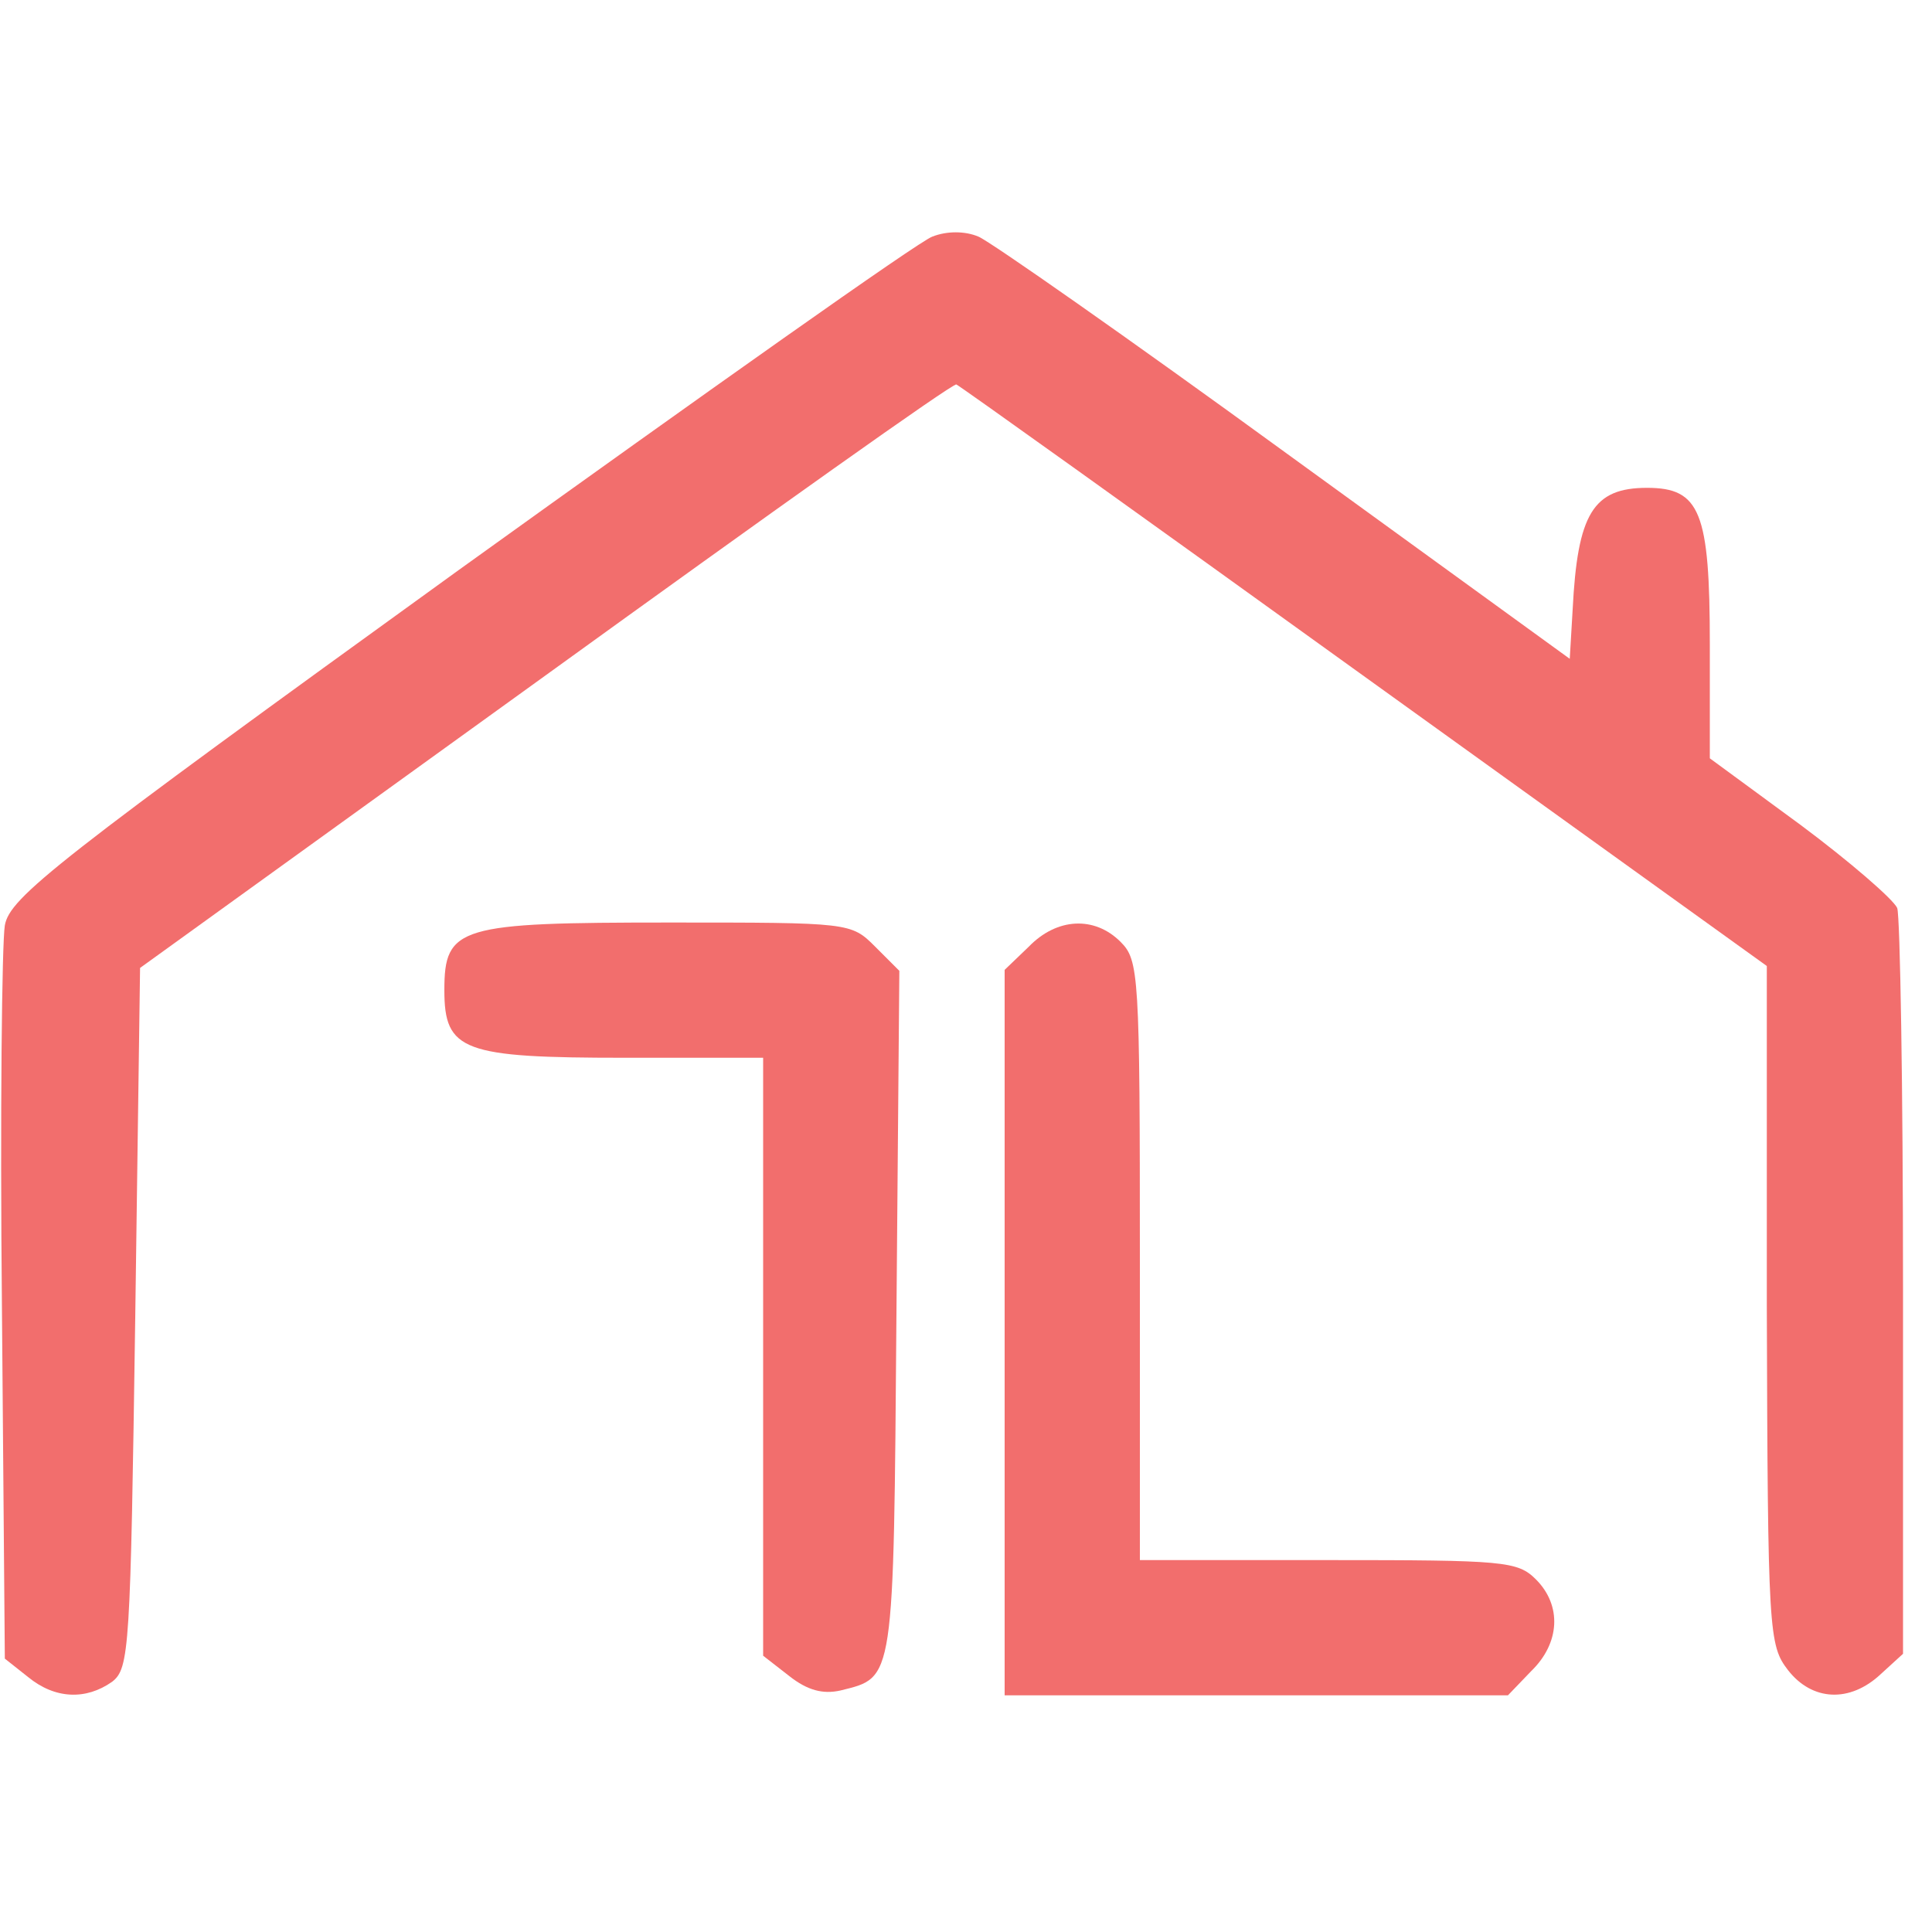
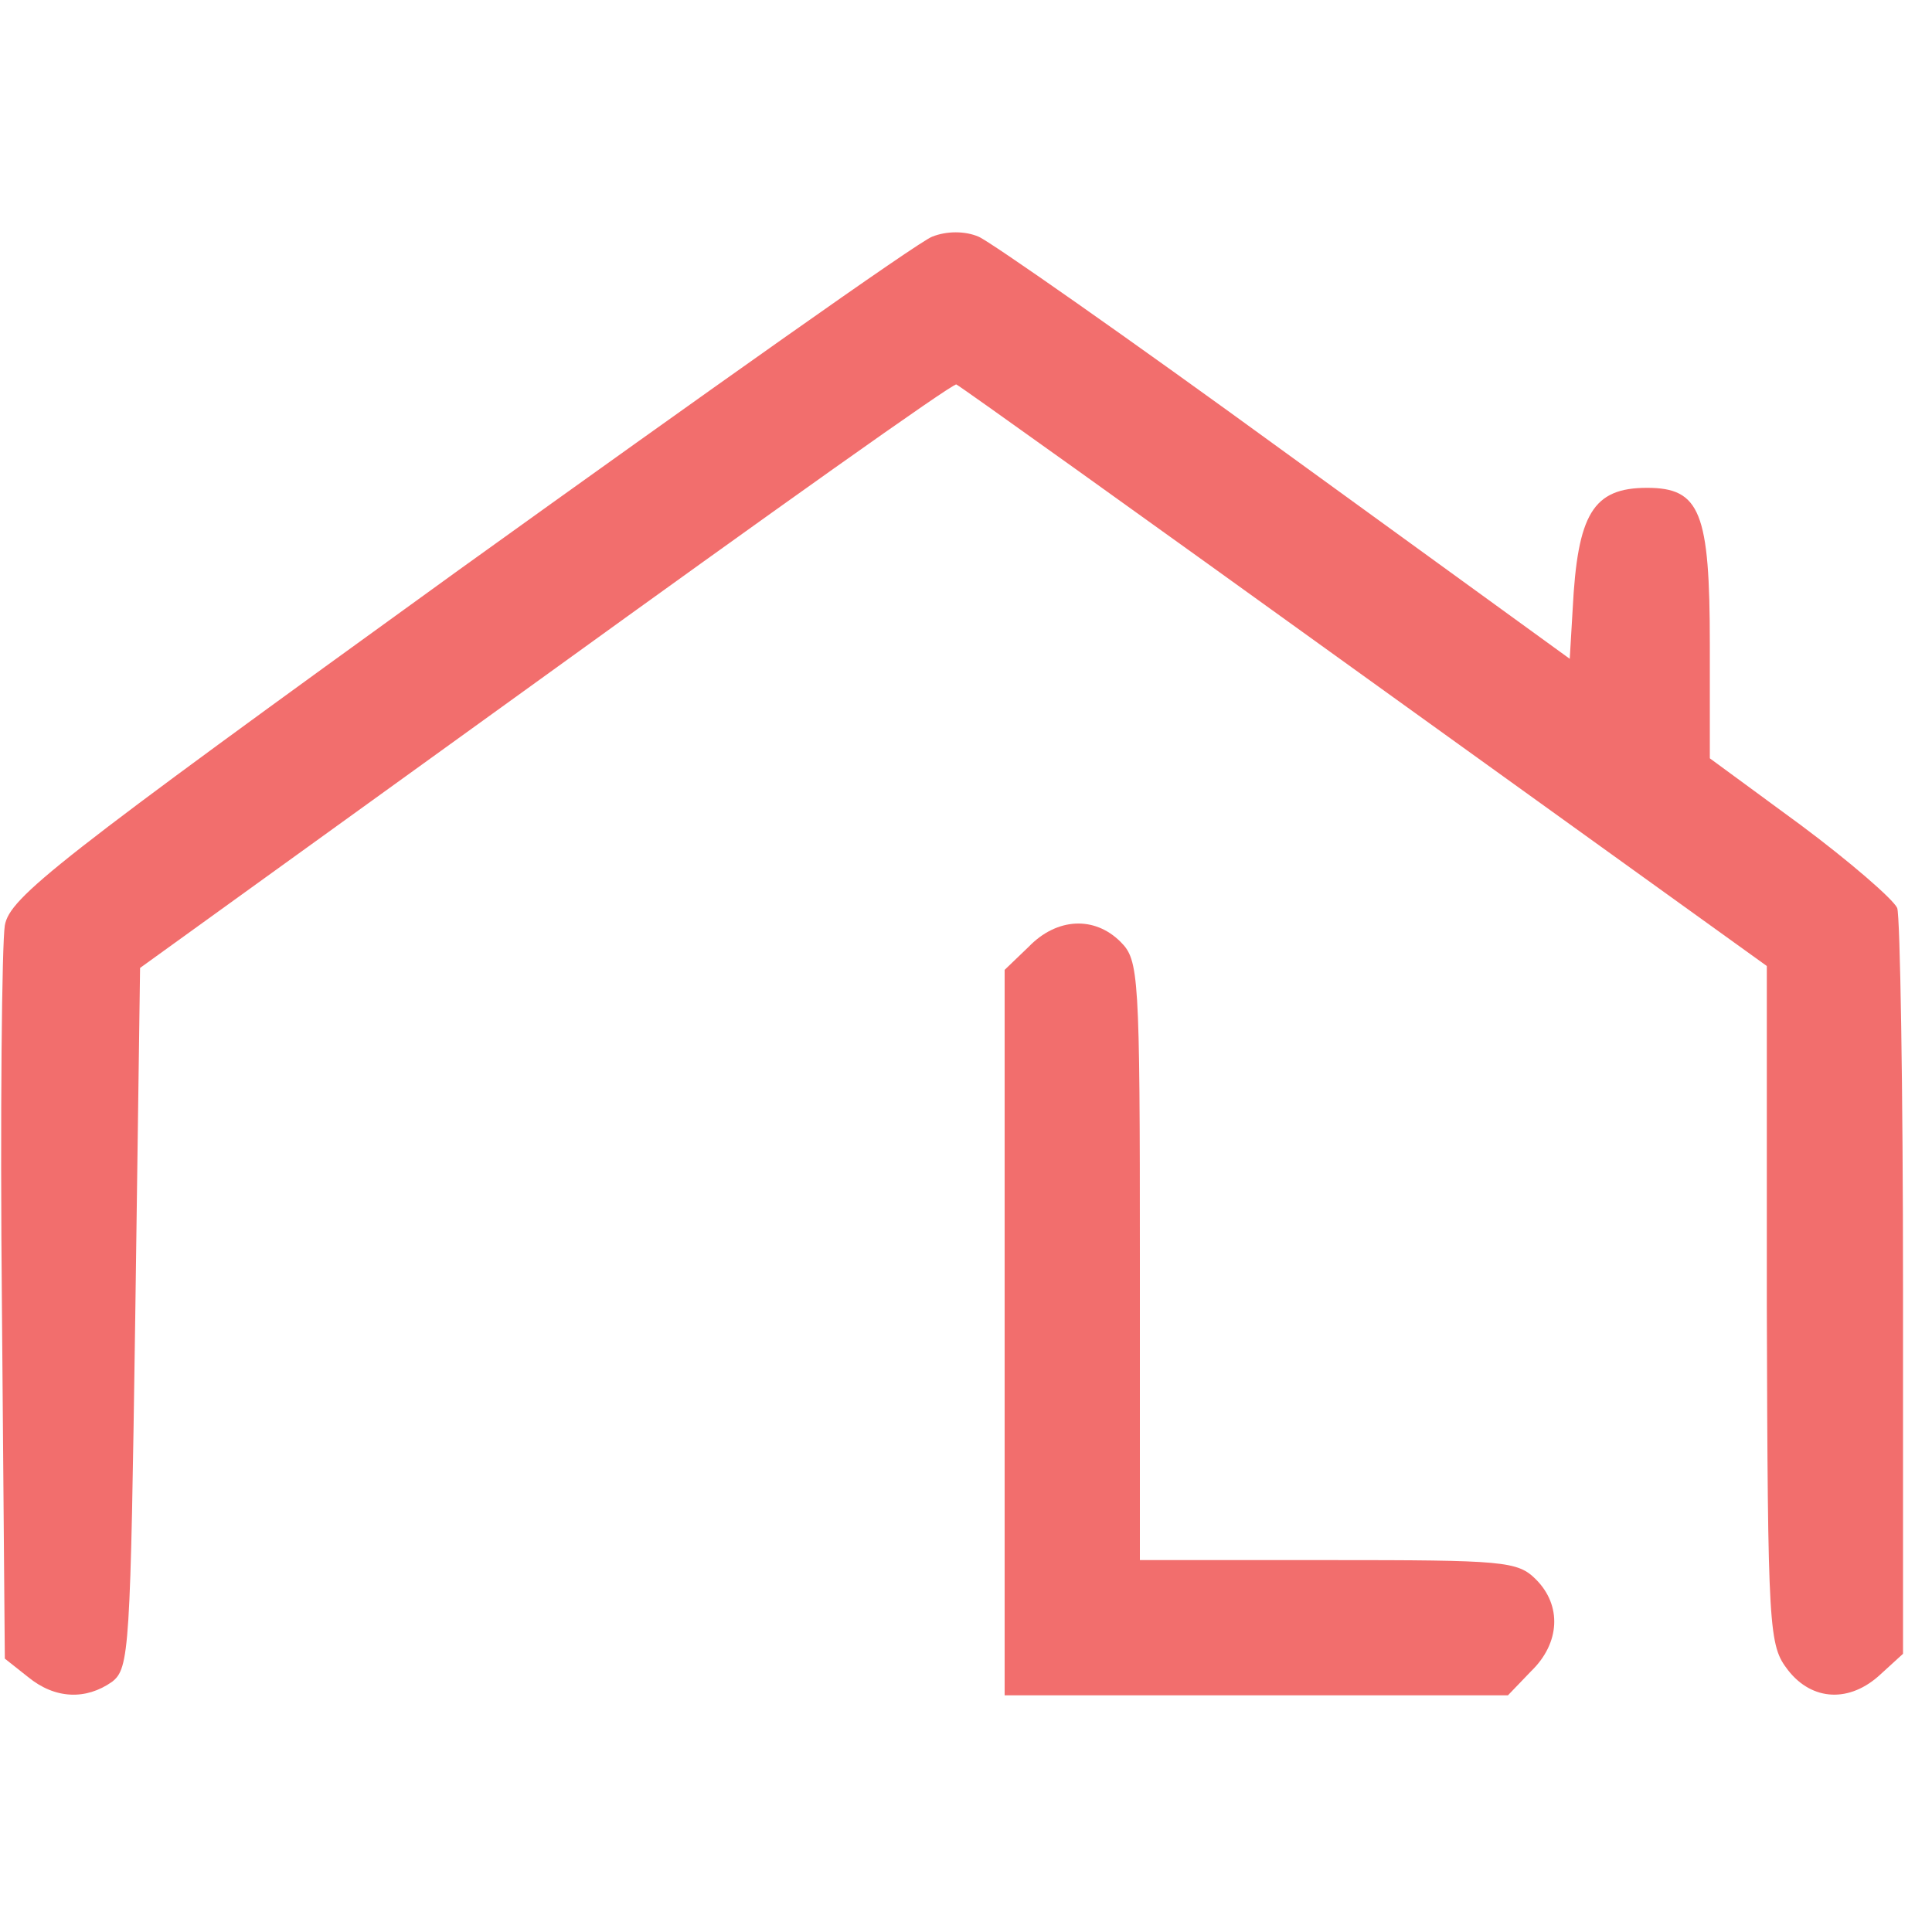
<svg xmlns="http://www.w3.org/2000/svg" class="img-fluid" id="outputsvg" width="30" height="30" viewBox="0 0 2000 1550">
  <g id="lJ1aQ9ONZSB4qRdErlfs72" fill="rgb(242,110,109)">
    <g>
      <path id="p1CUBDARxb" d="M29 1511 l-24 -19 -3 -364 c-2 -199 0 -377 3 -395 5 -29 52 -66 470 -368 256 -184 476 -340 490 -345 15 -6 34 -6 48 0 12 5 155 105 317 223 l295 214 3 -51 c5 -99 21 -126 77 -126 55 0 65 25 65 162 l0 118 94 69 c51 38 96 77 100 86 3 9 6 186 6 394 l0 378 -23 21 c-32 30 -71 28 -96 -4 -20 -26 -21 -38 -22 -378 l0 -351 -417 -300 c-229 -165 -419 -301 -422 -302 -3 -2 -194 134 -425 301 l-420 303 -5 362 c-5 344 -6 363 -24 377 -27 19 -59 18 -87 -5z" />
-       <path id="p1BmREf9Tw" d="M817 1510 l-27 -21 0 -310 0 -309 -143 0 c-168 0 -187 -7 -187 -70 0 -66 15 -70 233 -70 187 0 188 0 213 25 l25 25 -3 355 c-3 384 -2 376 -58 390 -18 4 -34 0 -53 -15z" />
      <path id="pd0xJJpeA" d="M1040 1155 l0 -376 25 -24 c29 -30 68 -32 95 -5 19 19 20 33 20 330 l0 310 195 0 c182 0 196 1 215 20 27 27 25 66 -5 95 l-24 25 -261 0 -260 0 0 -375z" />
    </g>
  </g>
</svg>